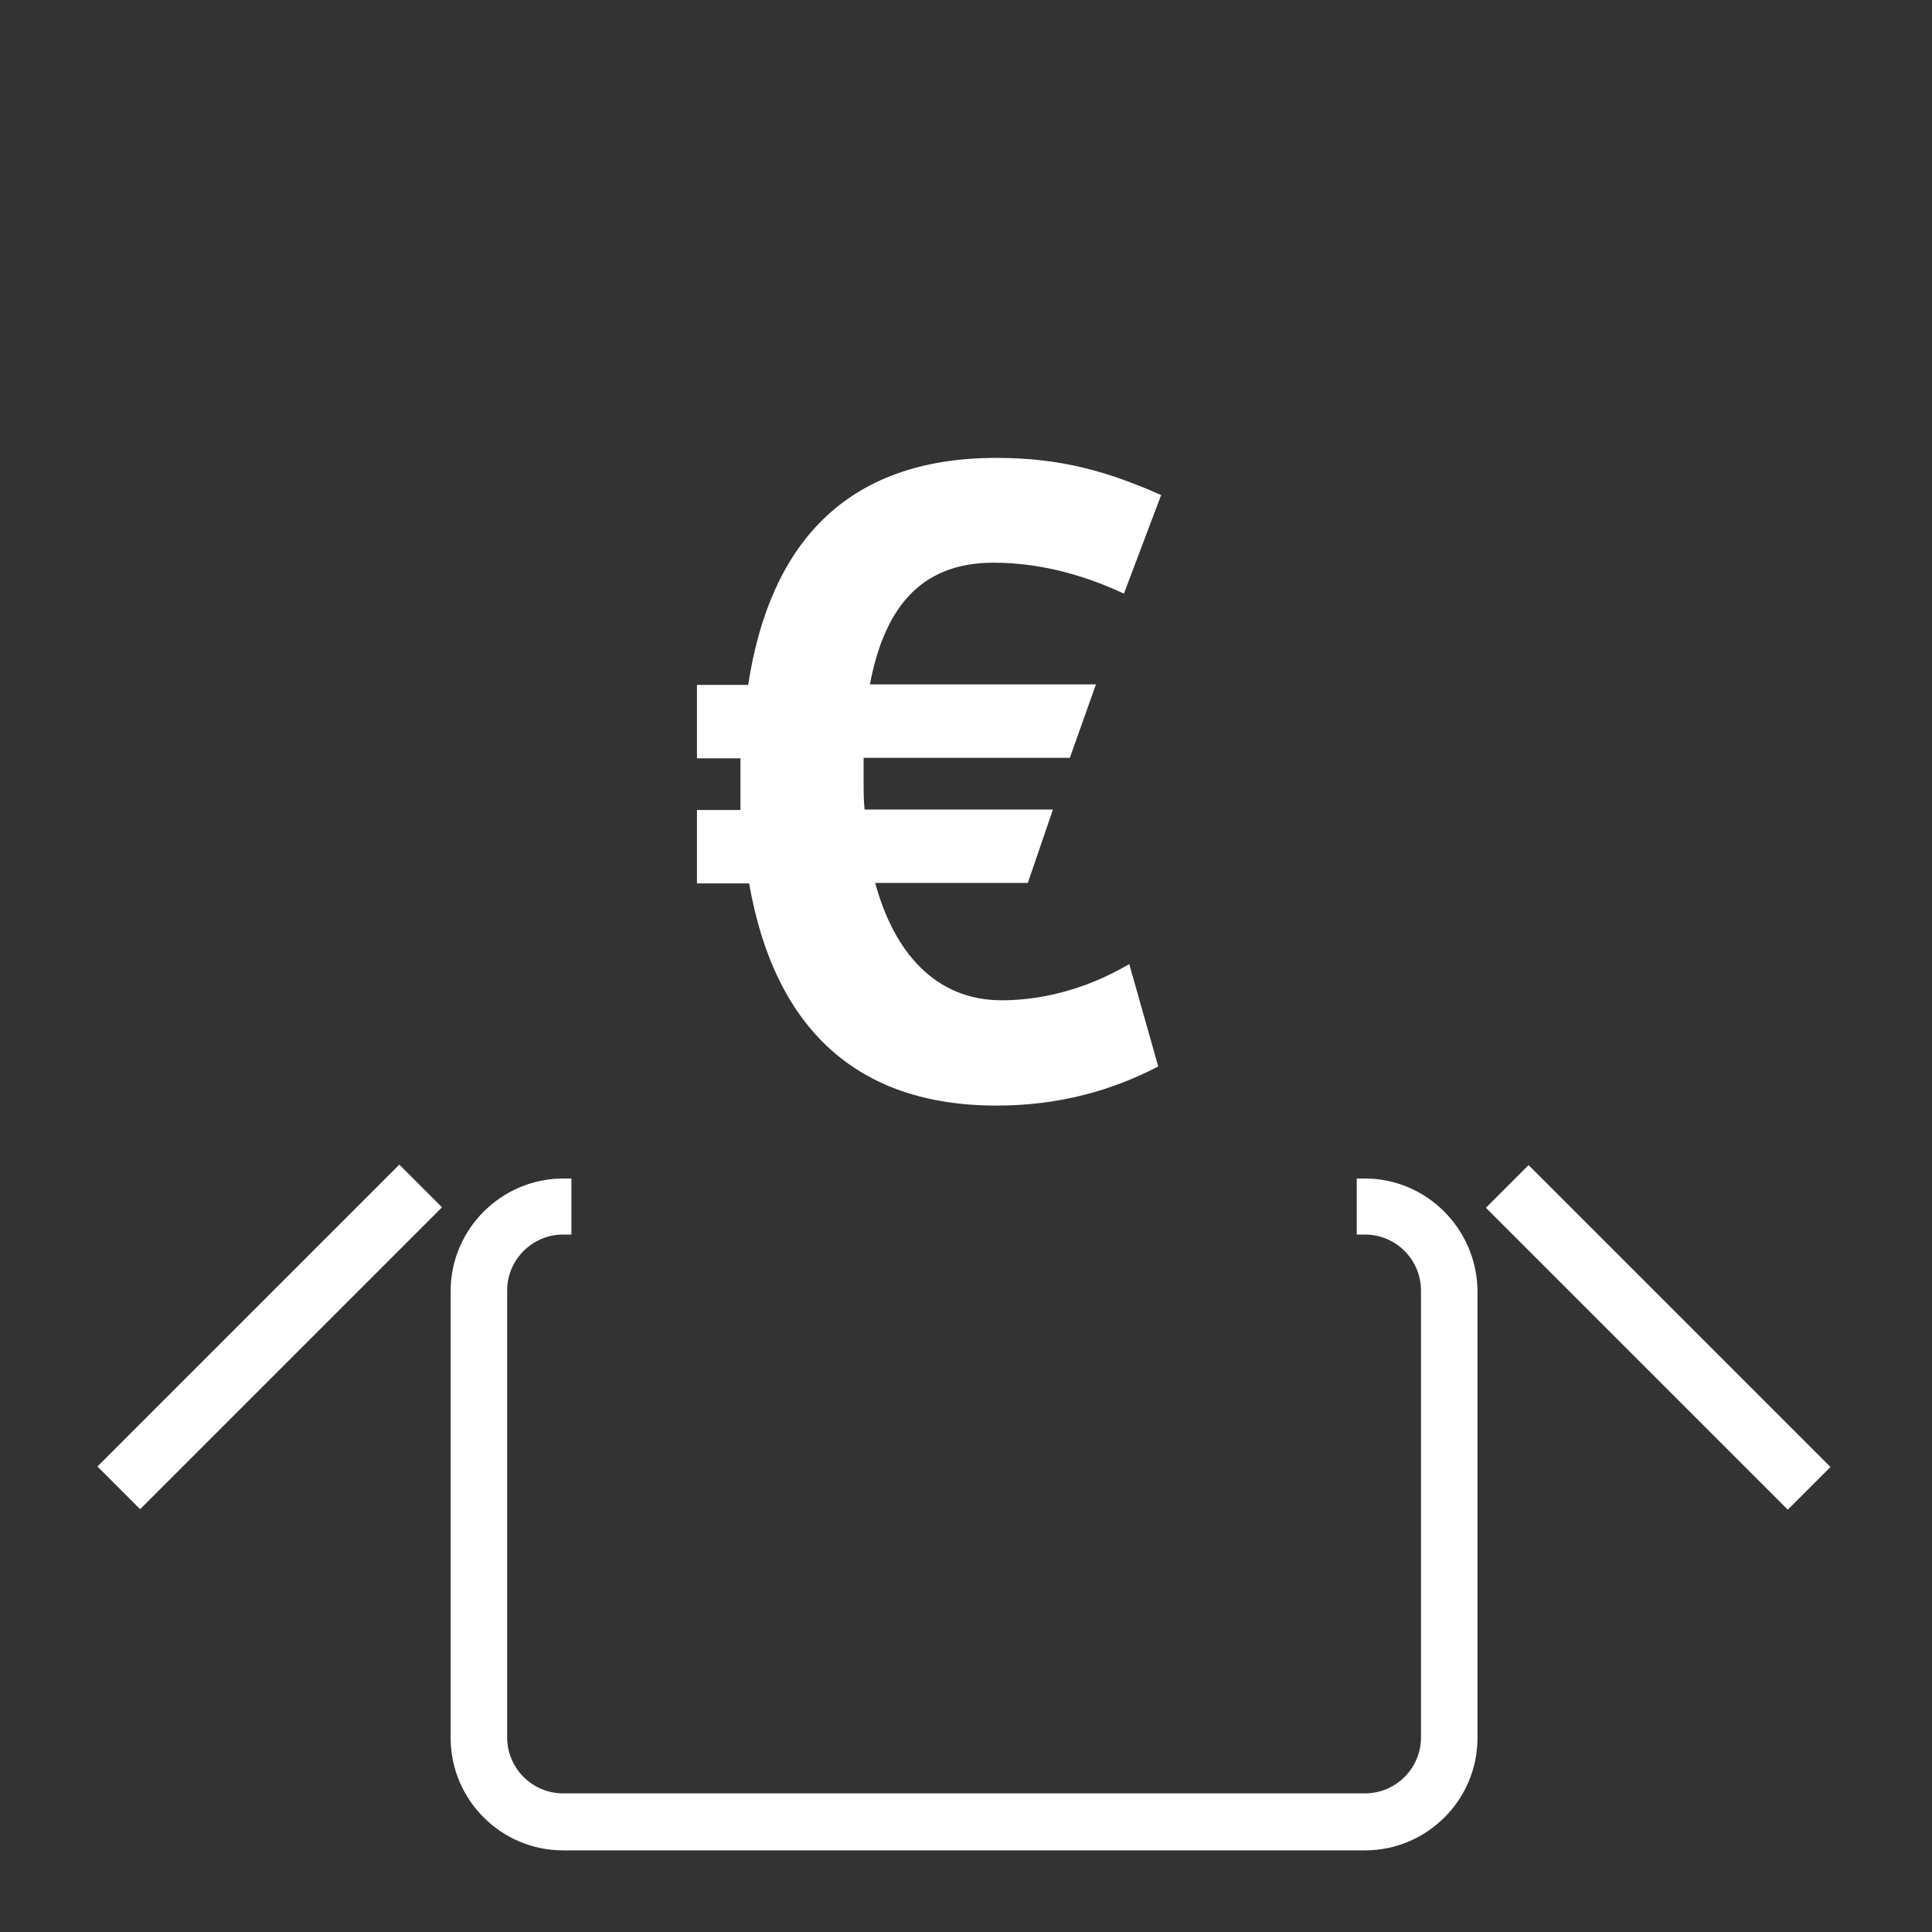
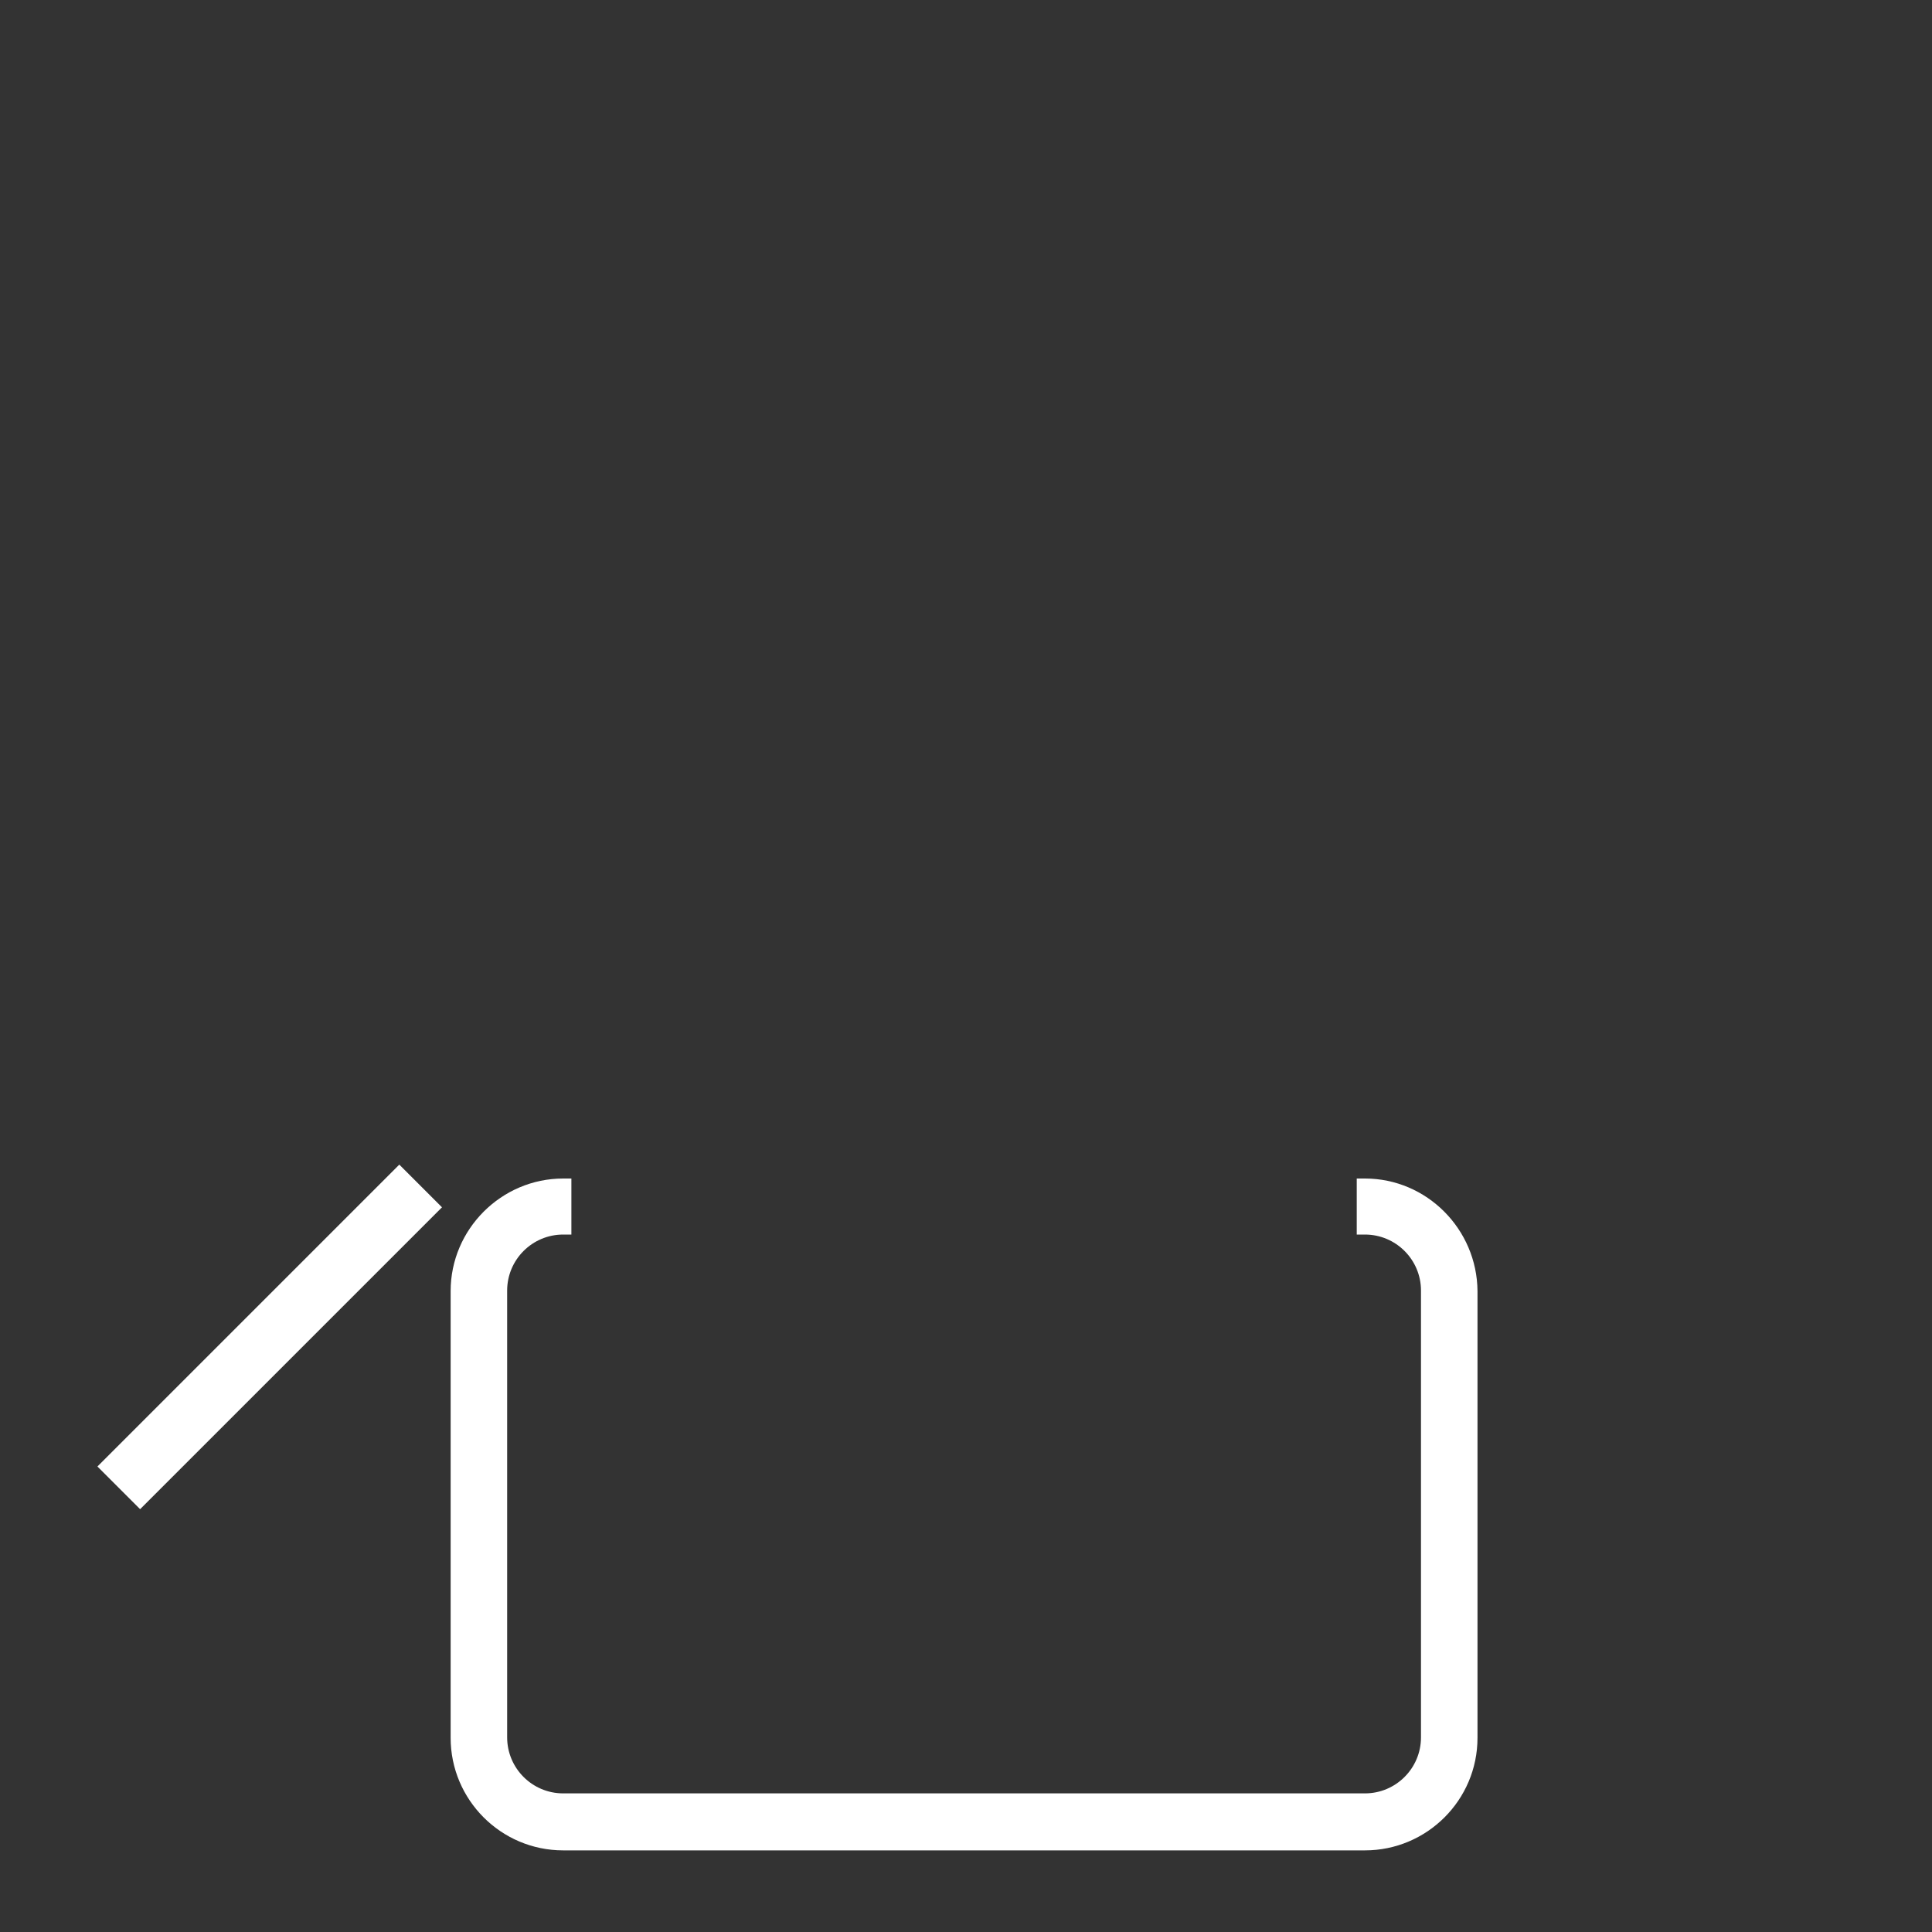
<svg xmlns="http://www.w3.org/2000/svg" version="1.1" id="Ebene_1" x="0px" y="0px" viewBox="0 0 400 400" style="enable-background:new 0 0 400 400;" xml:space="preserve">
  <rect x="0" y="0" width="400" height="400" fill="#333333" stroke="none" />
  <style type="text/css">
	.st0{fill:#FFFFFF;}
</style>
  <path class="st0" d="M282.6,244h-1.7v11.6h1.7c6.4,0,11.6,5.2,11.6,11.6v92.5c0,6.4-5.2,11.6-11.6,11.6h-166  c-6.4,0-11.6-5.2-11.6-11.6v-92.5c0-6.4,5.2-11.6,11.6-11.6h1.7V244h-1.7c-12.8,0-23.3,10.5-23.3,23.3v92.5  c0,12.8,10.4,23.3,23.3,23.3h166c12.8,0,23.3-10.4,23.3-23.3v-92.5C305.8,254.5,295.4,244,282.6,244z" />
-   <rect x="337.1" y="232.7" transform="matrix(0.707 -0.707 0.707 0.707 -95.207 323.873)" class="st0" width="12.5" height="88.4" />
  <rect x="11.7" y="270.6" transform="matrix(0.707 -0.707 0.707 0.707 -179.414 120.58)" class="st0" width="88.4" height="12.5" />
-   <path class="st0" d="M154.9,141.8c4.4-28.7,19.8-47,51.4-47c13.5,0,23.3,2.9,34.1,7.7l-7.7,20.4c-7.1-3.3-16.4-6.4-27-6.4  c-15.6,0-22.7,10-25.6,25.2h46.8l-5.4,15.2h-42.7v4.4c0,2.3,0,4.4,0.2,6.3H218l-5.2,15.2h-31.6c3.9,14.4,12.5,24.3,26.2,24.3  c7.5,0,16.9-1.9,26.4-7.5l6,21.2c-9.6,5-20.6,8.1-33.5,8.1c-29.1,0-46-16.2-51.2-46h-10.8v-15.2h9V157h-9v-15.2H154.9z" />
</svg>